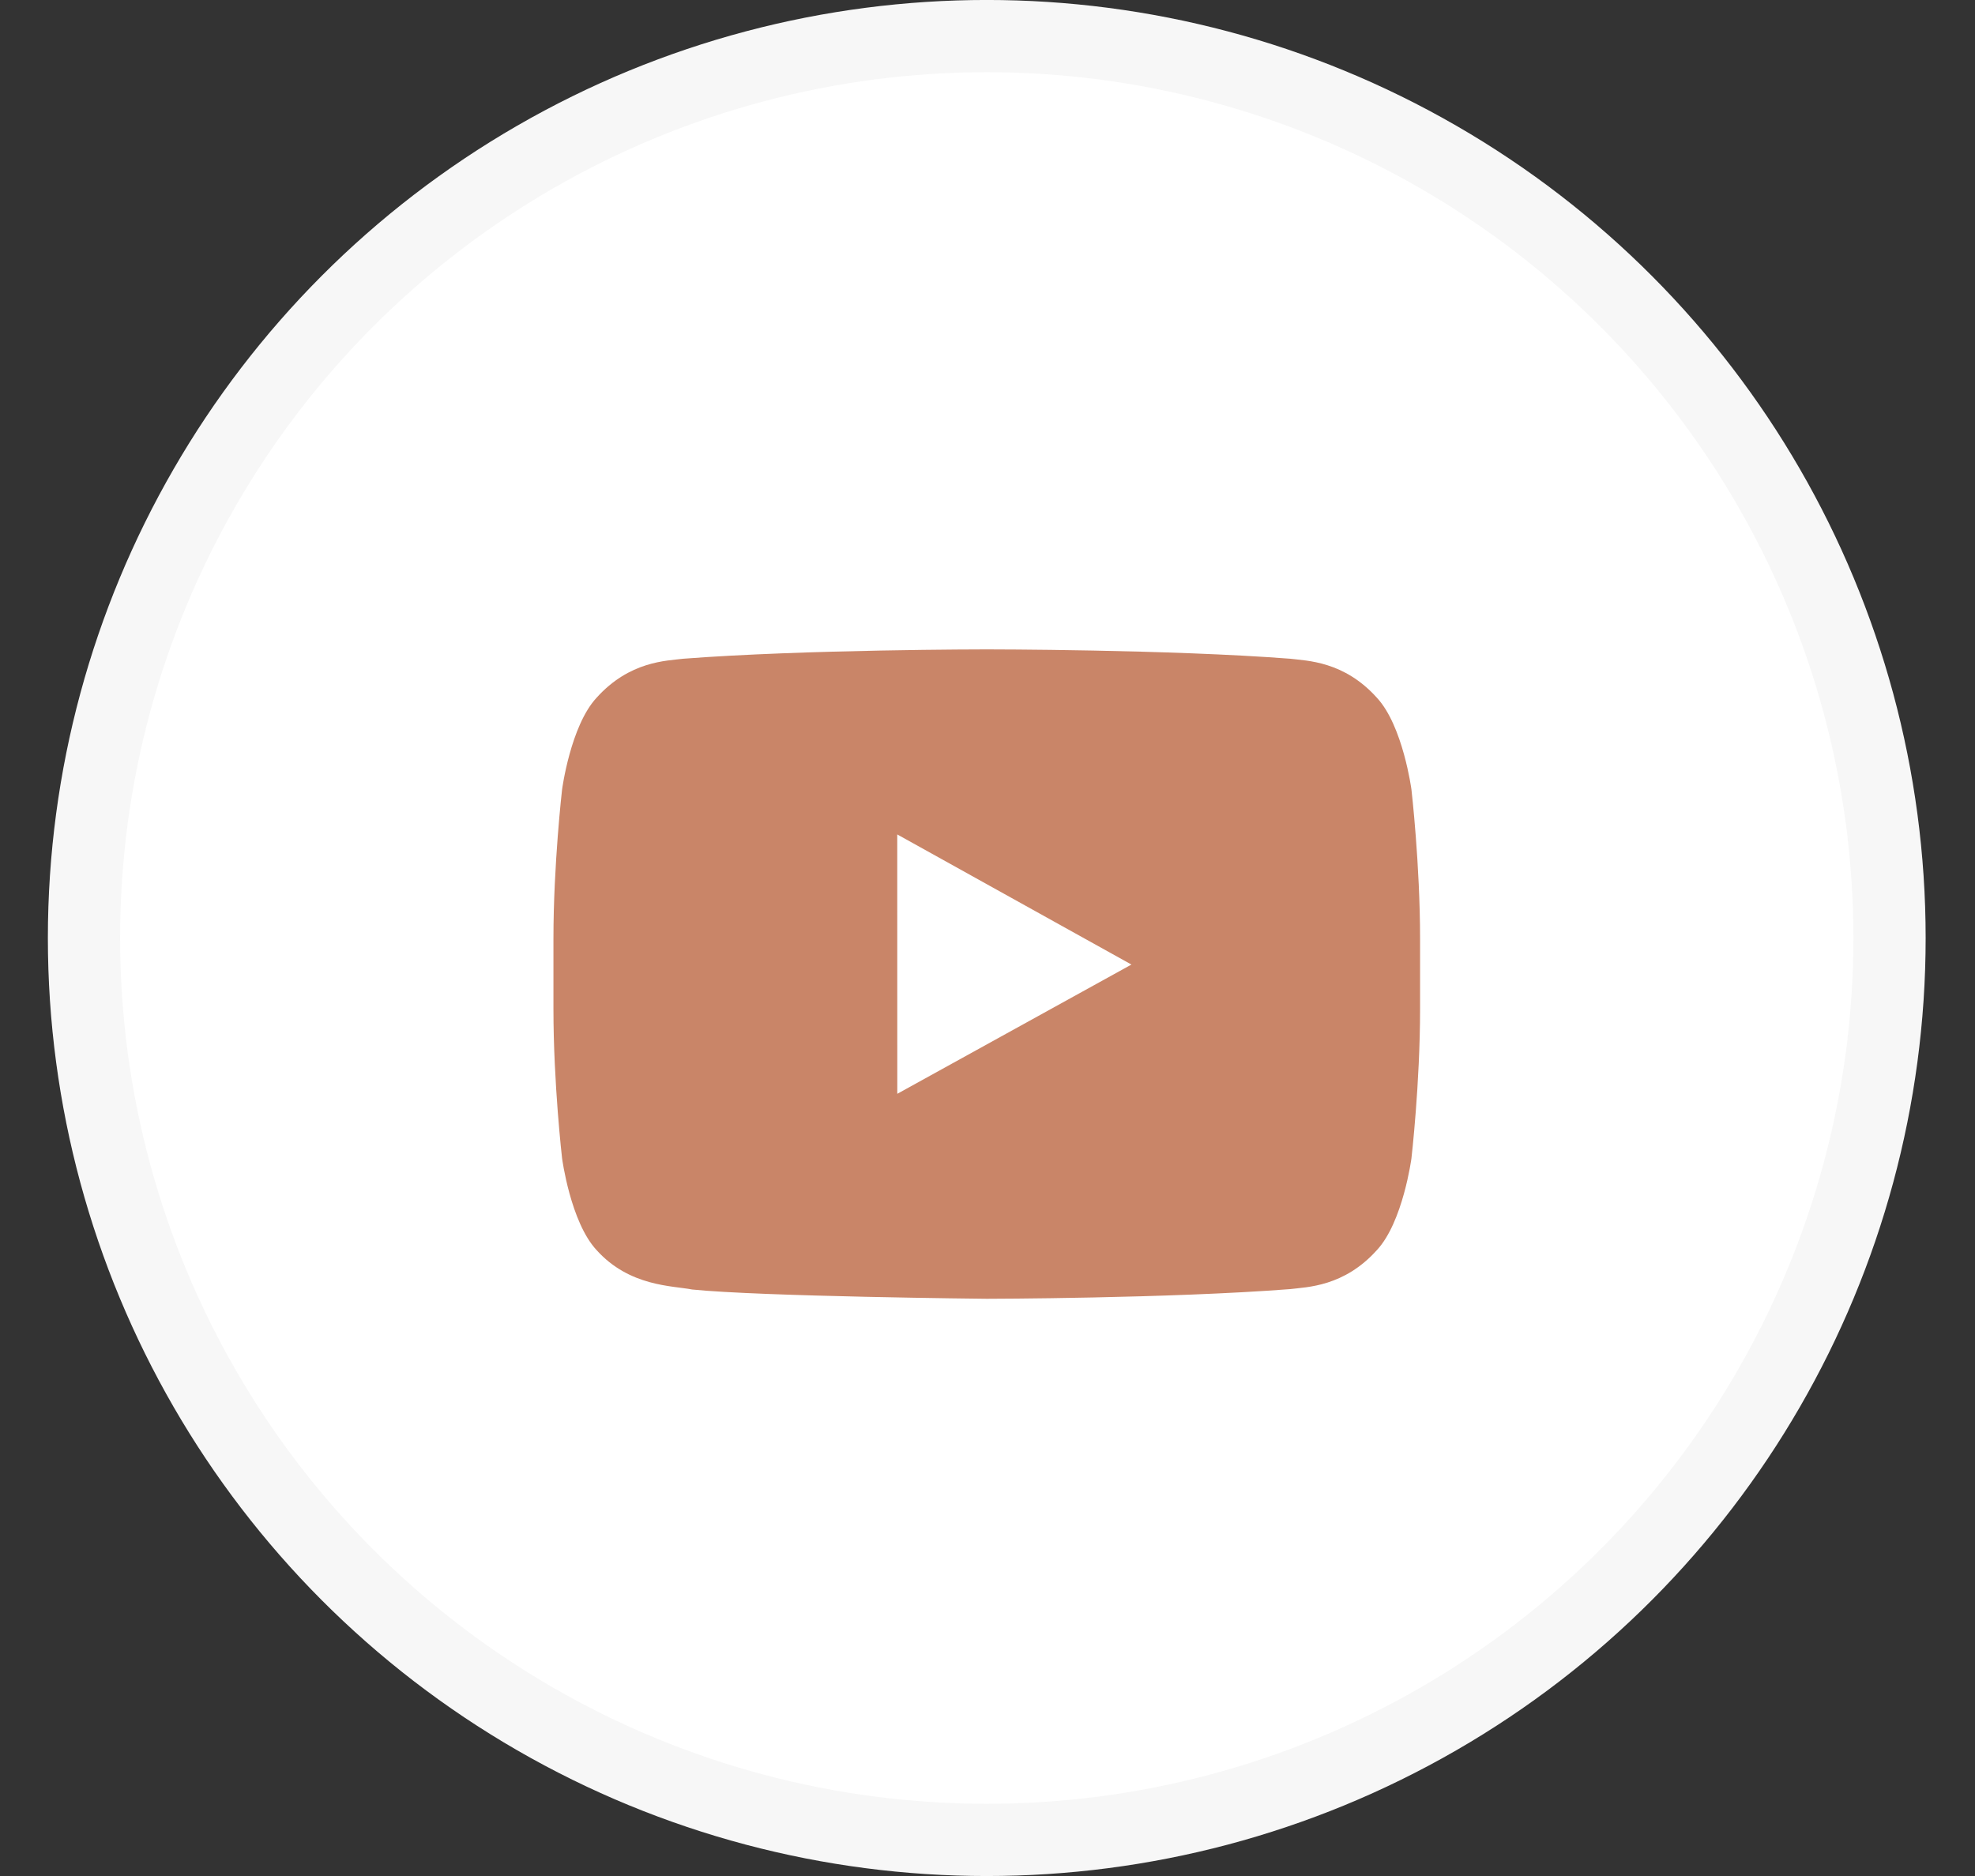
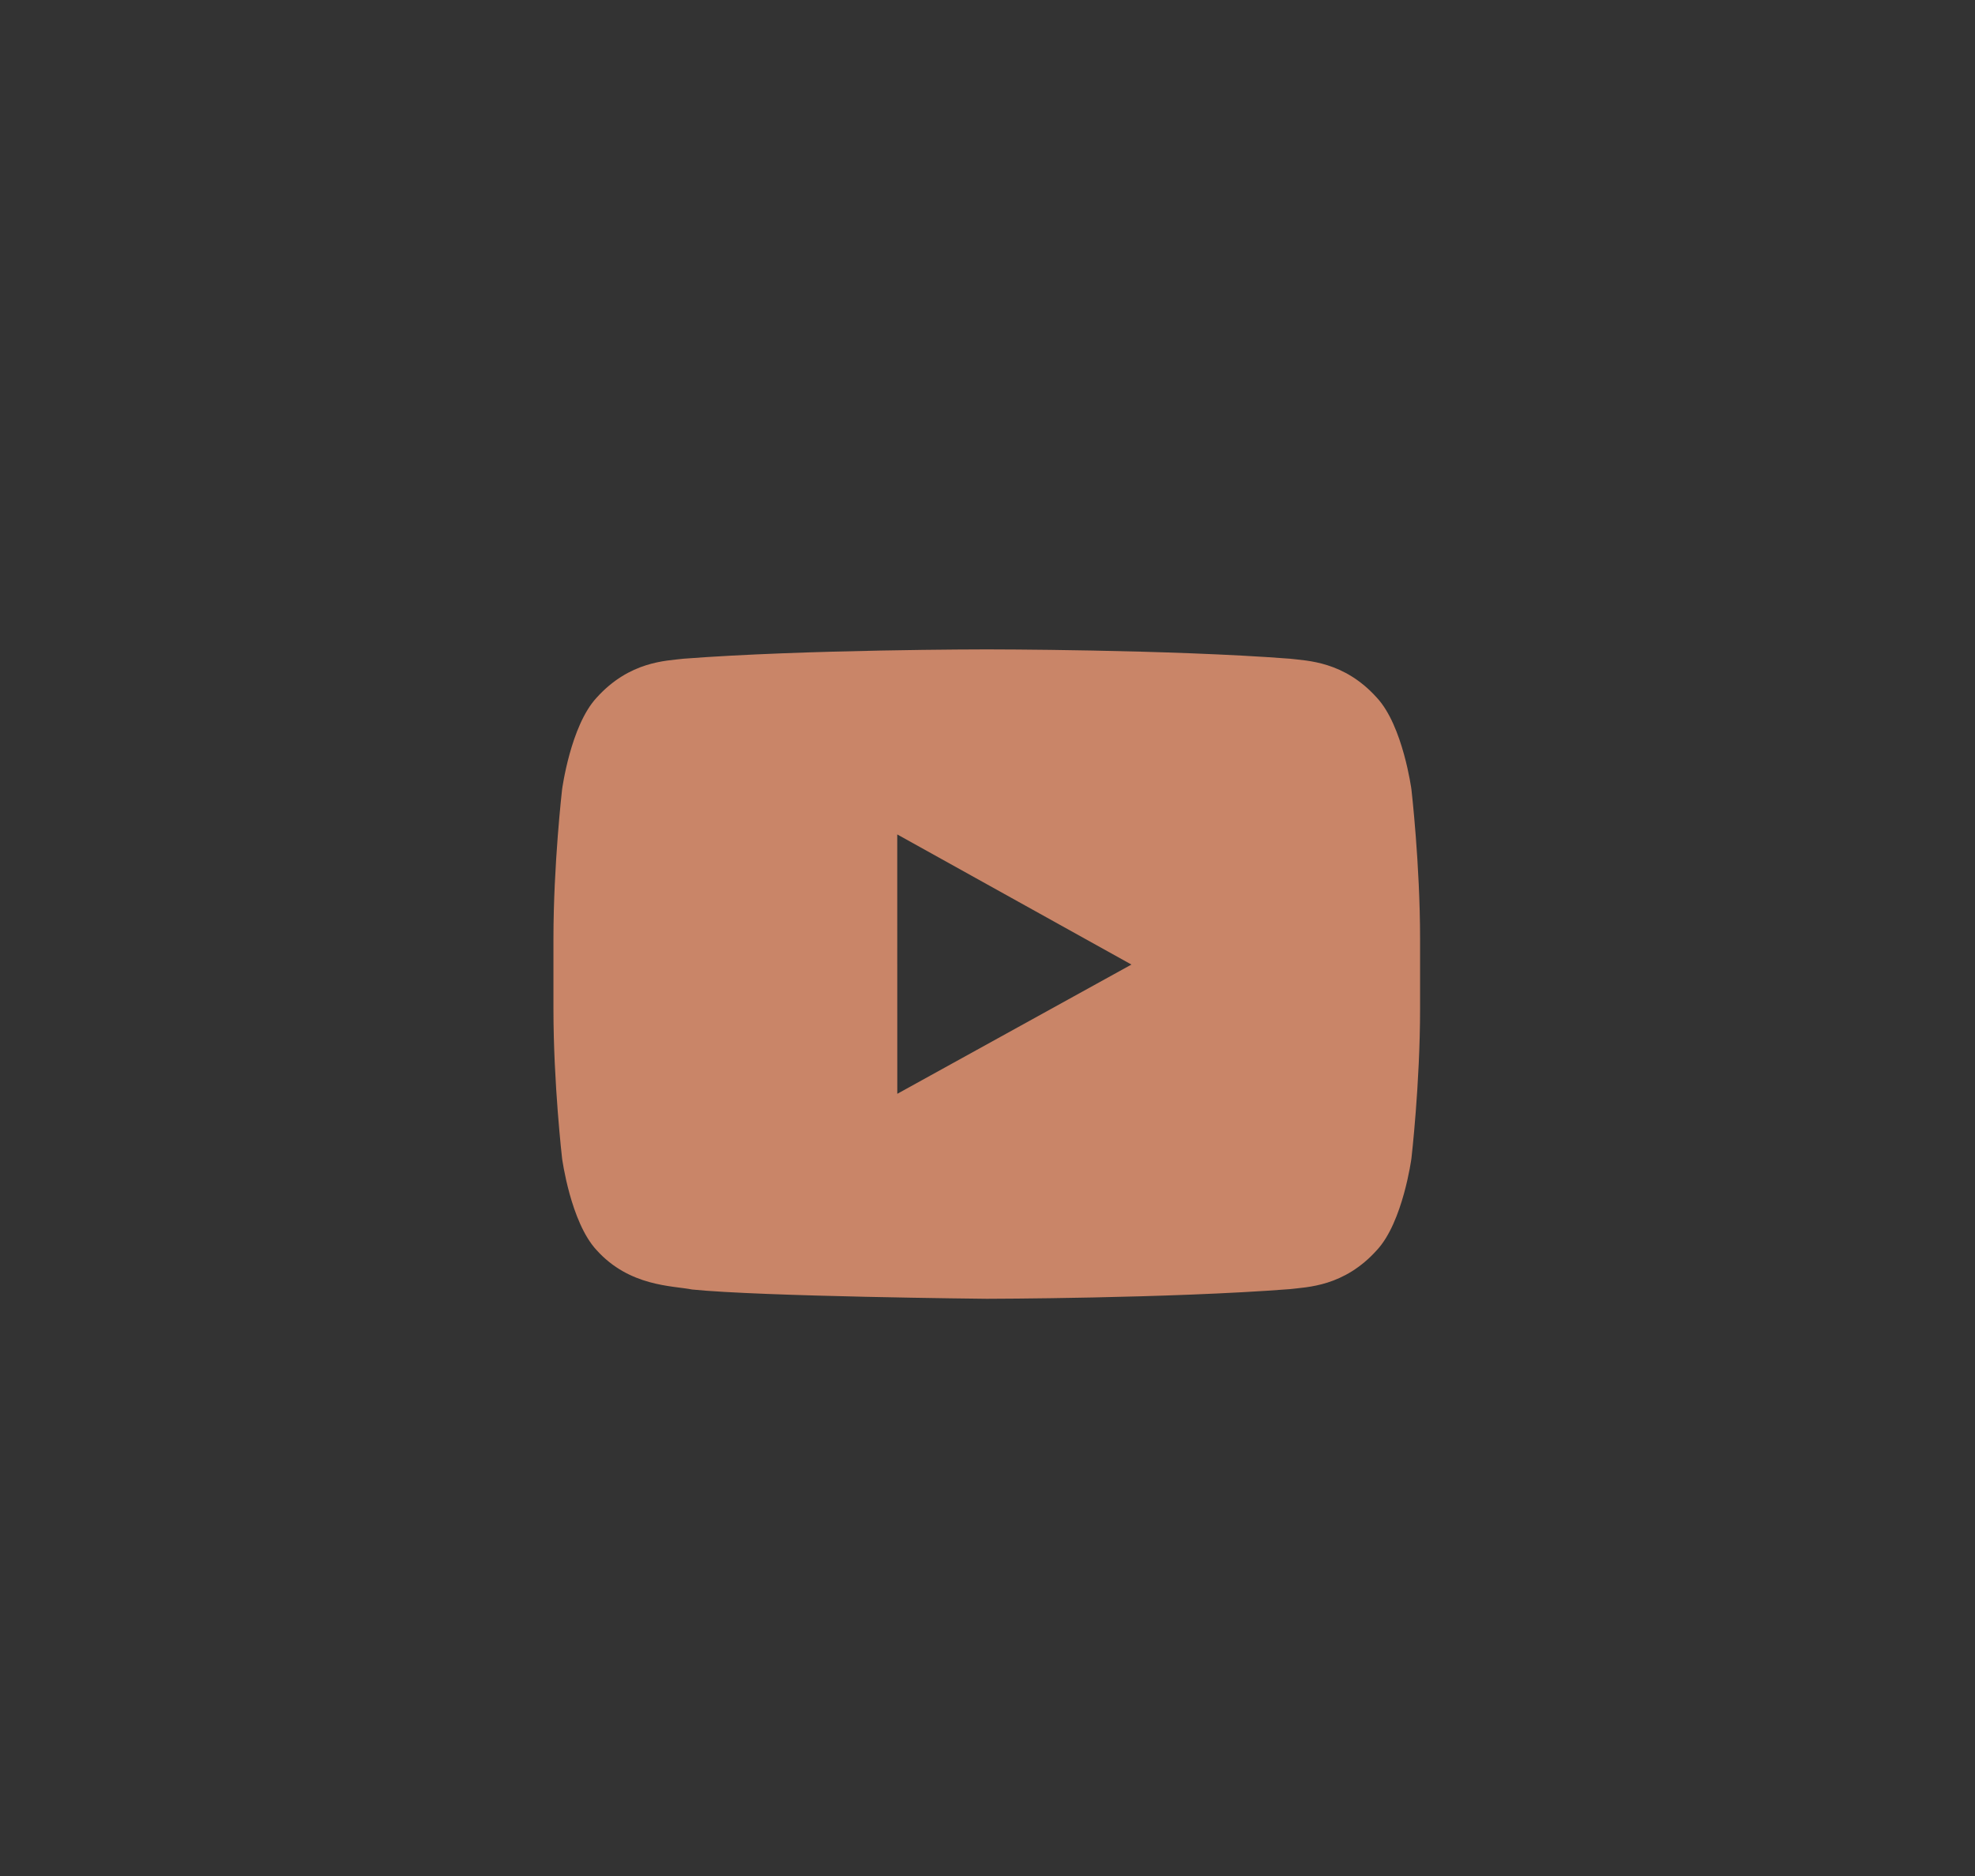
<svg xmlns="http://www.w3.org/2000/svg" width="40px" height="38px" viewBox="0 0 40 38" version="1.1">
  <rect x="0" y="0" width="40" height="38" fill="#333333" stroke="none" />
  <title>YouTube</title>
  <g id="􀋁-Symbols" stroke="none" stroke-width="1" fill="none" fill-rule="evenodd">
    <g id="YouTube" transform="translate(0.97, 0)">
-       <ellipse id="Oval" stroke="#F7F7F7" stroke-width="1.463" fill="#FFFFFF" cx="19.015" cy="19" rx="18.284" ry="18.269" />
      <path d="M17.203,22.156 L17.202,16.902 L21.945,19.538 L17.203,22.156 Z M27.616,15.991 C27.616,15.991 27.444,14.703 26.918,14.135 C26.25,13.39 25.502,13.386 25.159,13.343 C22.703,13.154 19.019,13.154 19.019,13.154 L19.011,13.154 C19.011,13.154 15.327,13.154 12.871,13.343 C12.527,13.386 11.78,13.39 11.111,14.135 C10.585,14.703 10.414,15.991 10.414,15.991 C10.414,15.991 10.239,17.505 10.239,19.018 L10.239,20.437 C10.239,21.951 10.414,23.464 10.414,23.464 C10.414,23.464 10.585,24.753 11.111,25.32 C11.78,26.065 12.657,26.042 13.047,26.12 C14.451,26.263 19.015,26.308 19.015,26.308 C19.015,26.308 22.703,26.302 25.159,26.112 C25.502,26.069 26.25,26.065 26.918,25.32 C27.444,24.753 27.616,23.464 27.616,23.464 C27.616,23.464 27.791,21.951 27.791,20.437 L27.791,19.018 C27.791,17.505 27.616,15.991 27.616,15.991 L27.616,15.991 Z" id="Youtube" fill="#C98568" />
    </g>
  </g>
</svg>